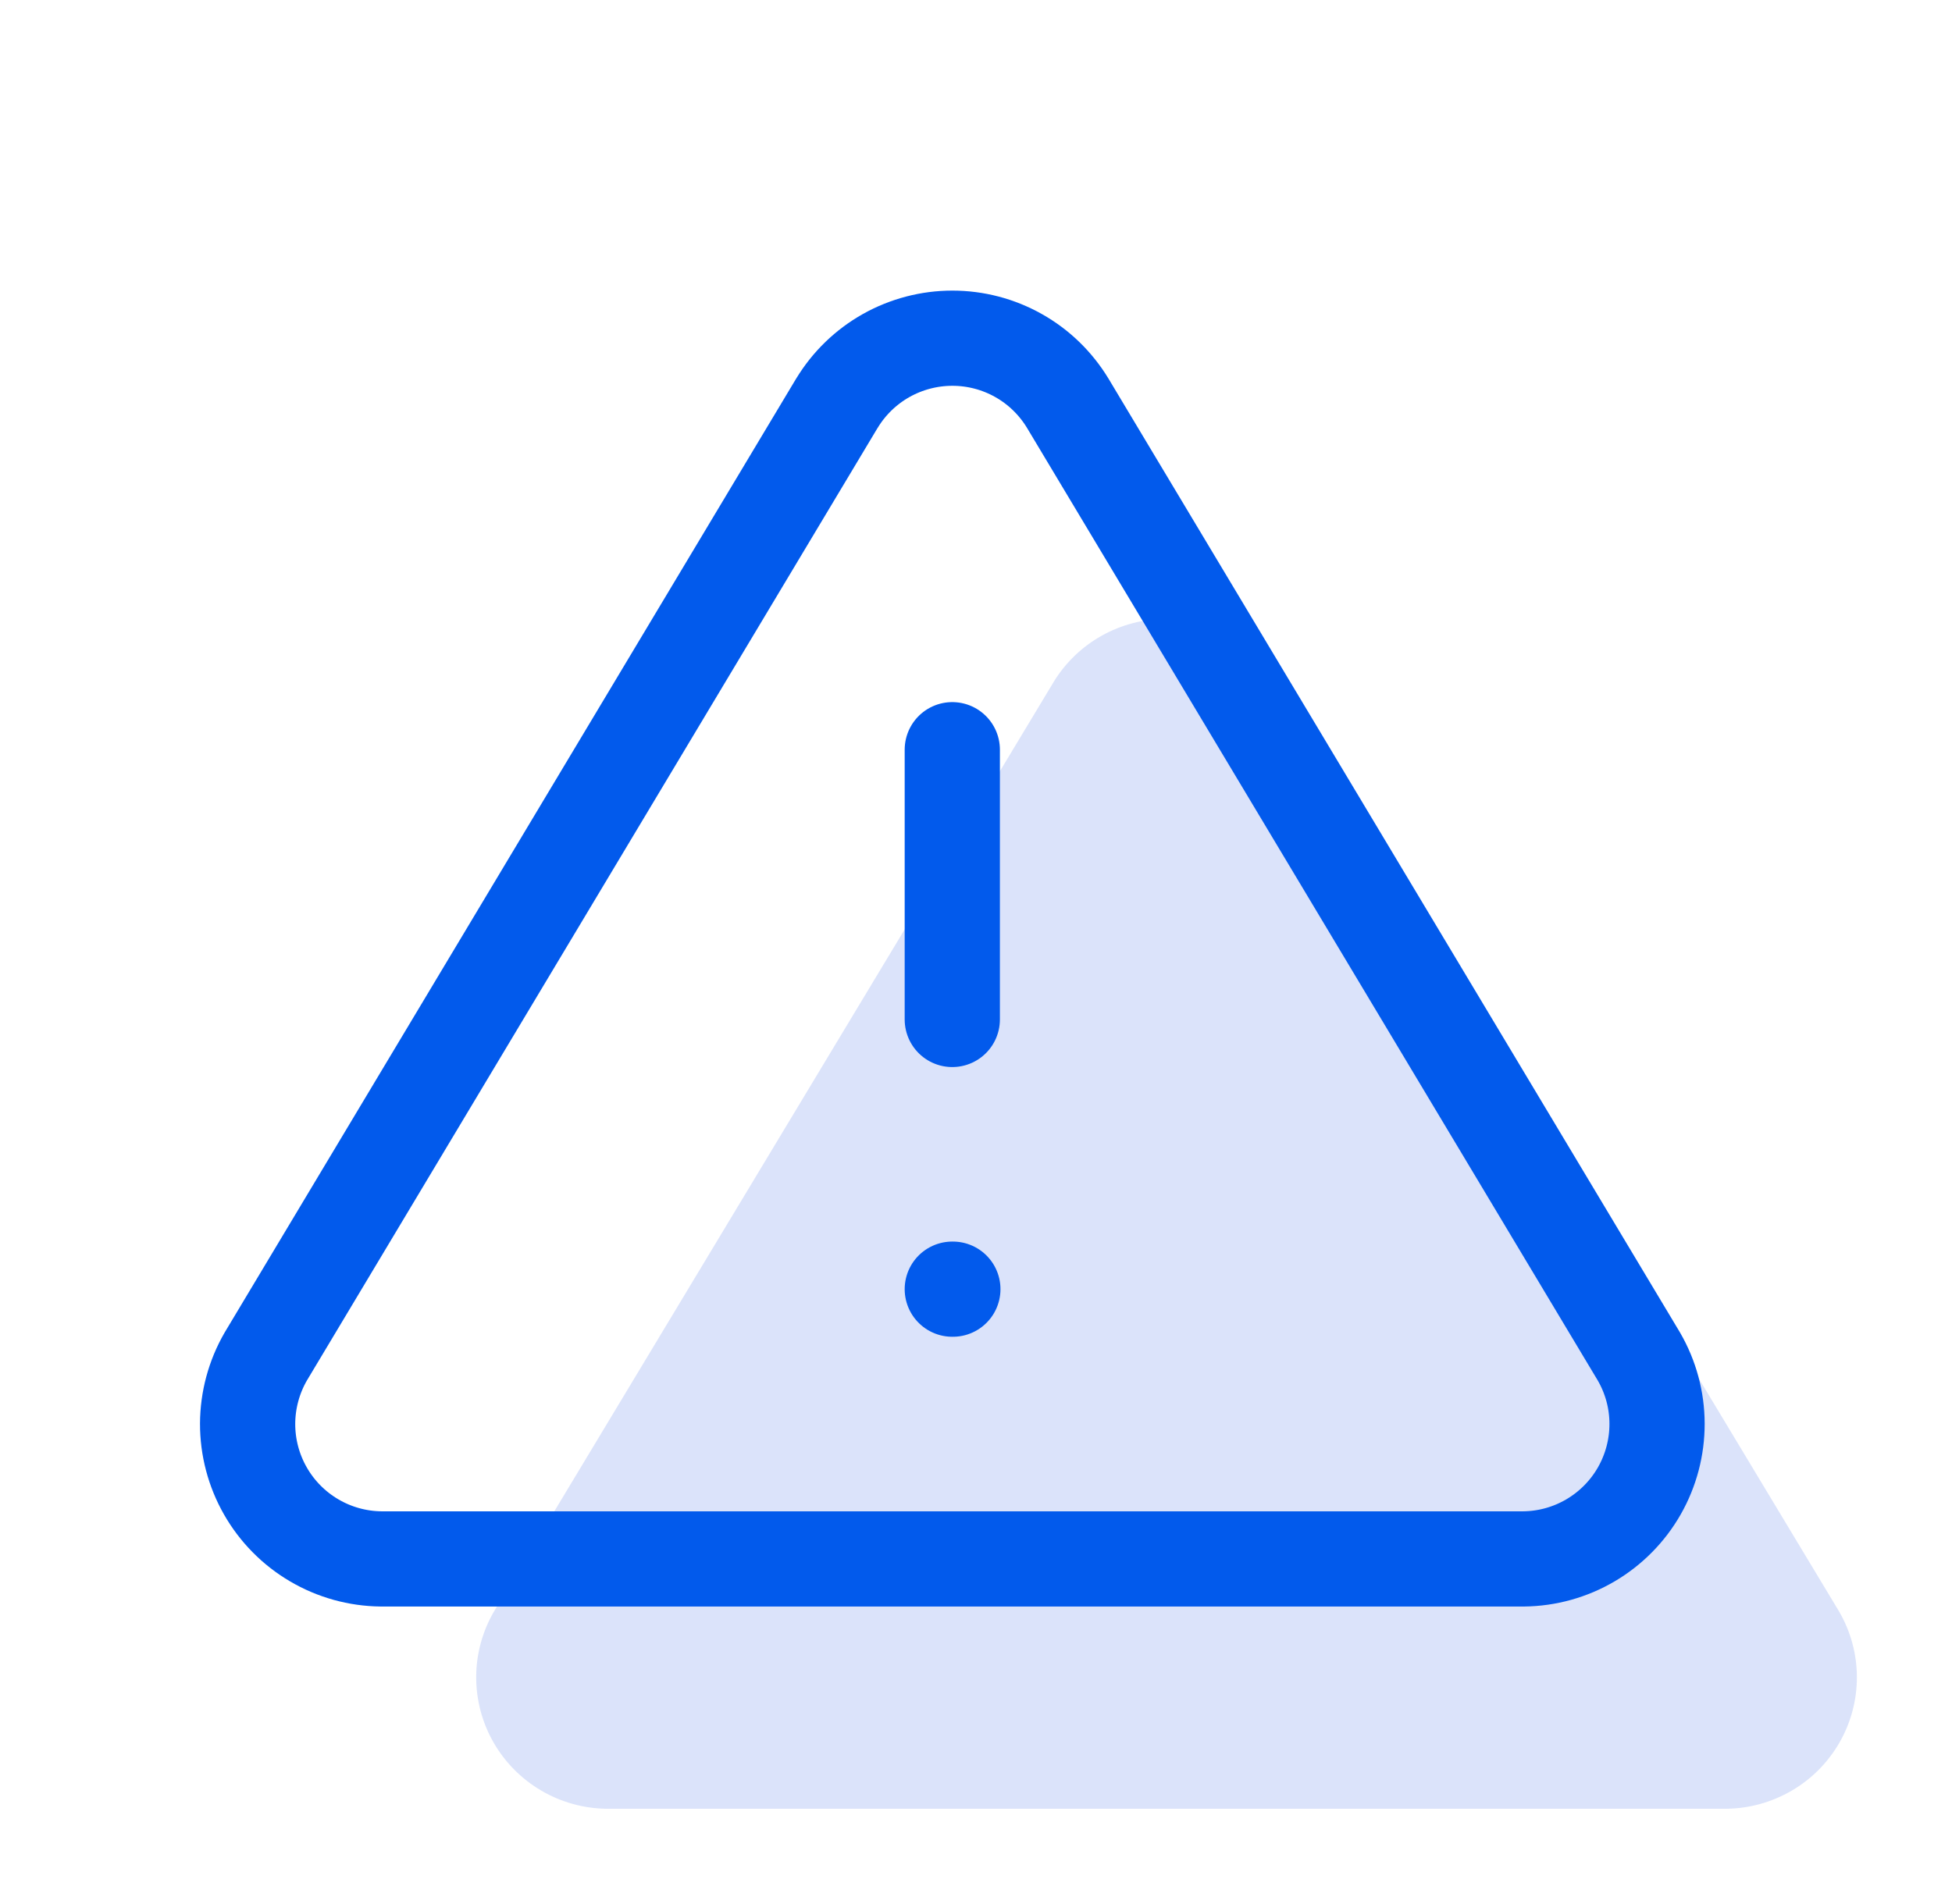
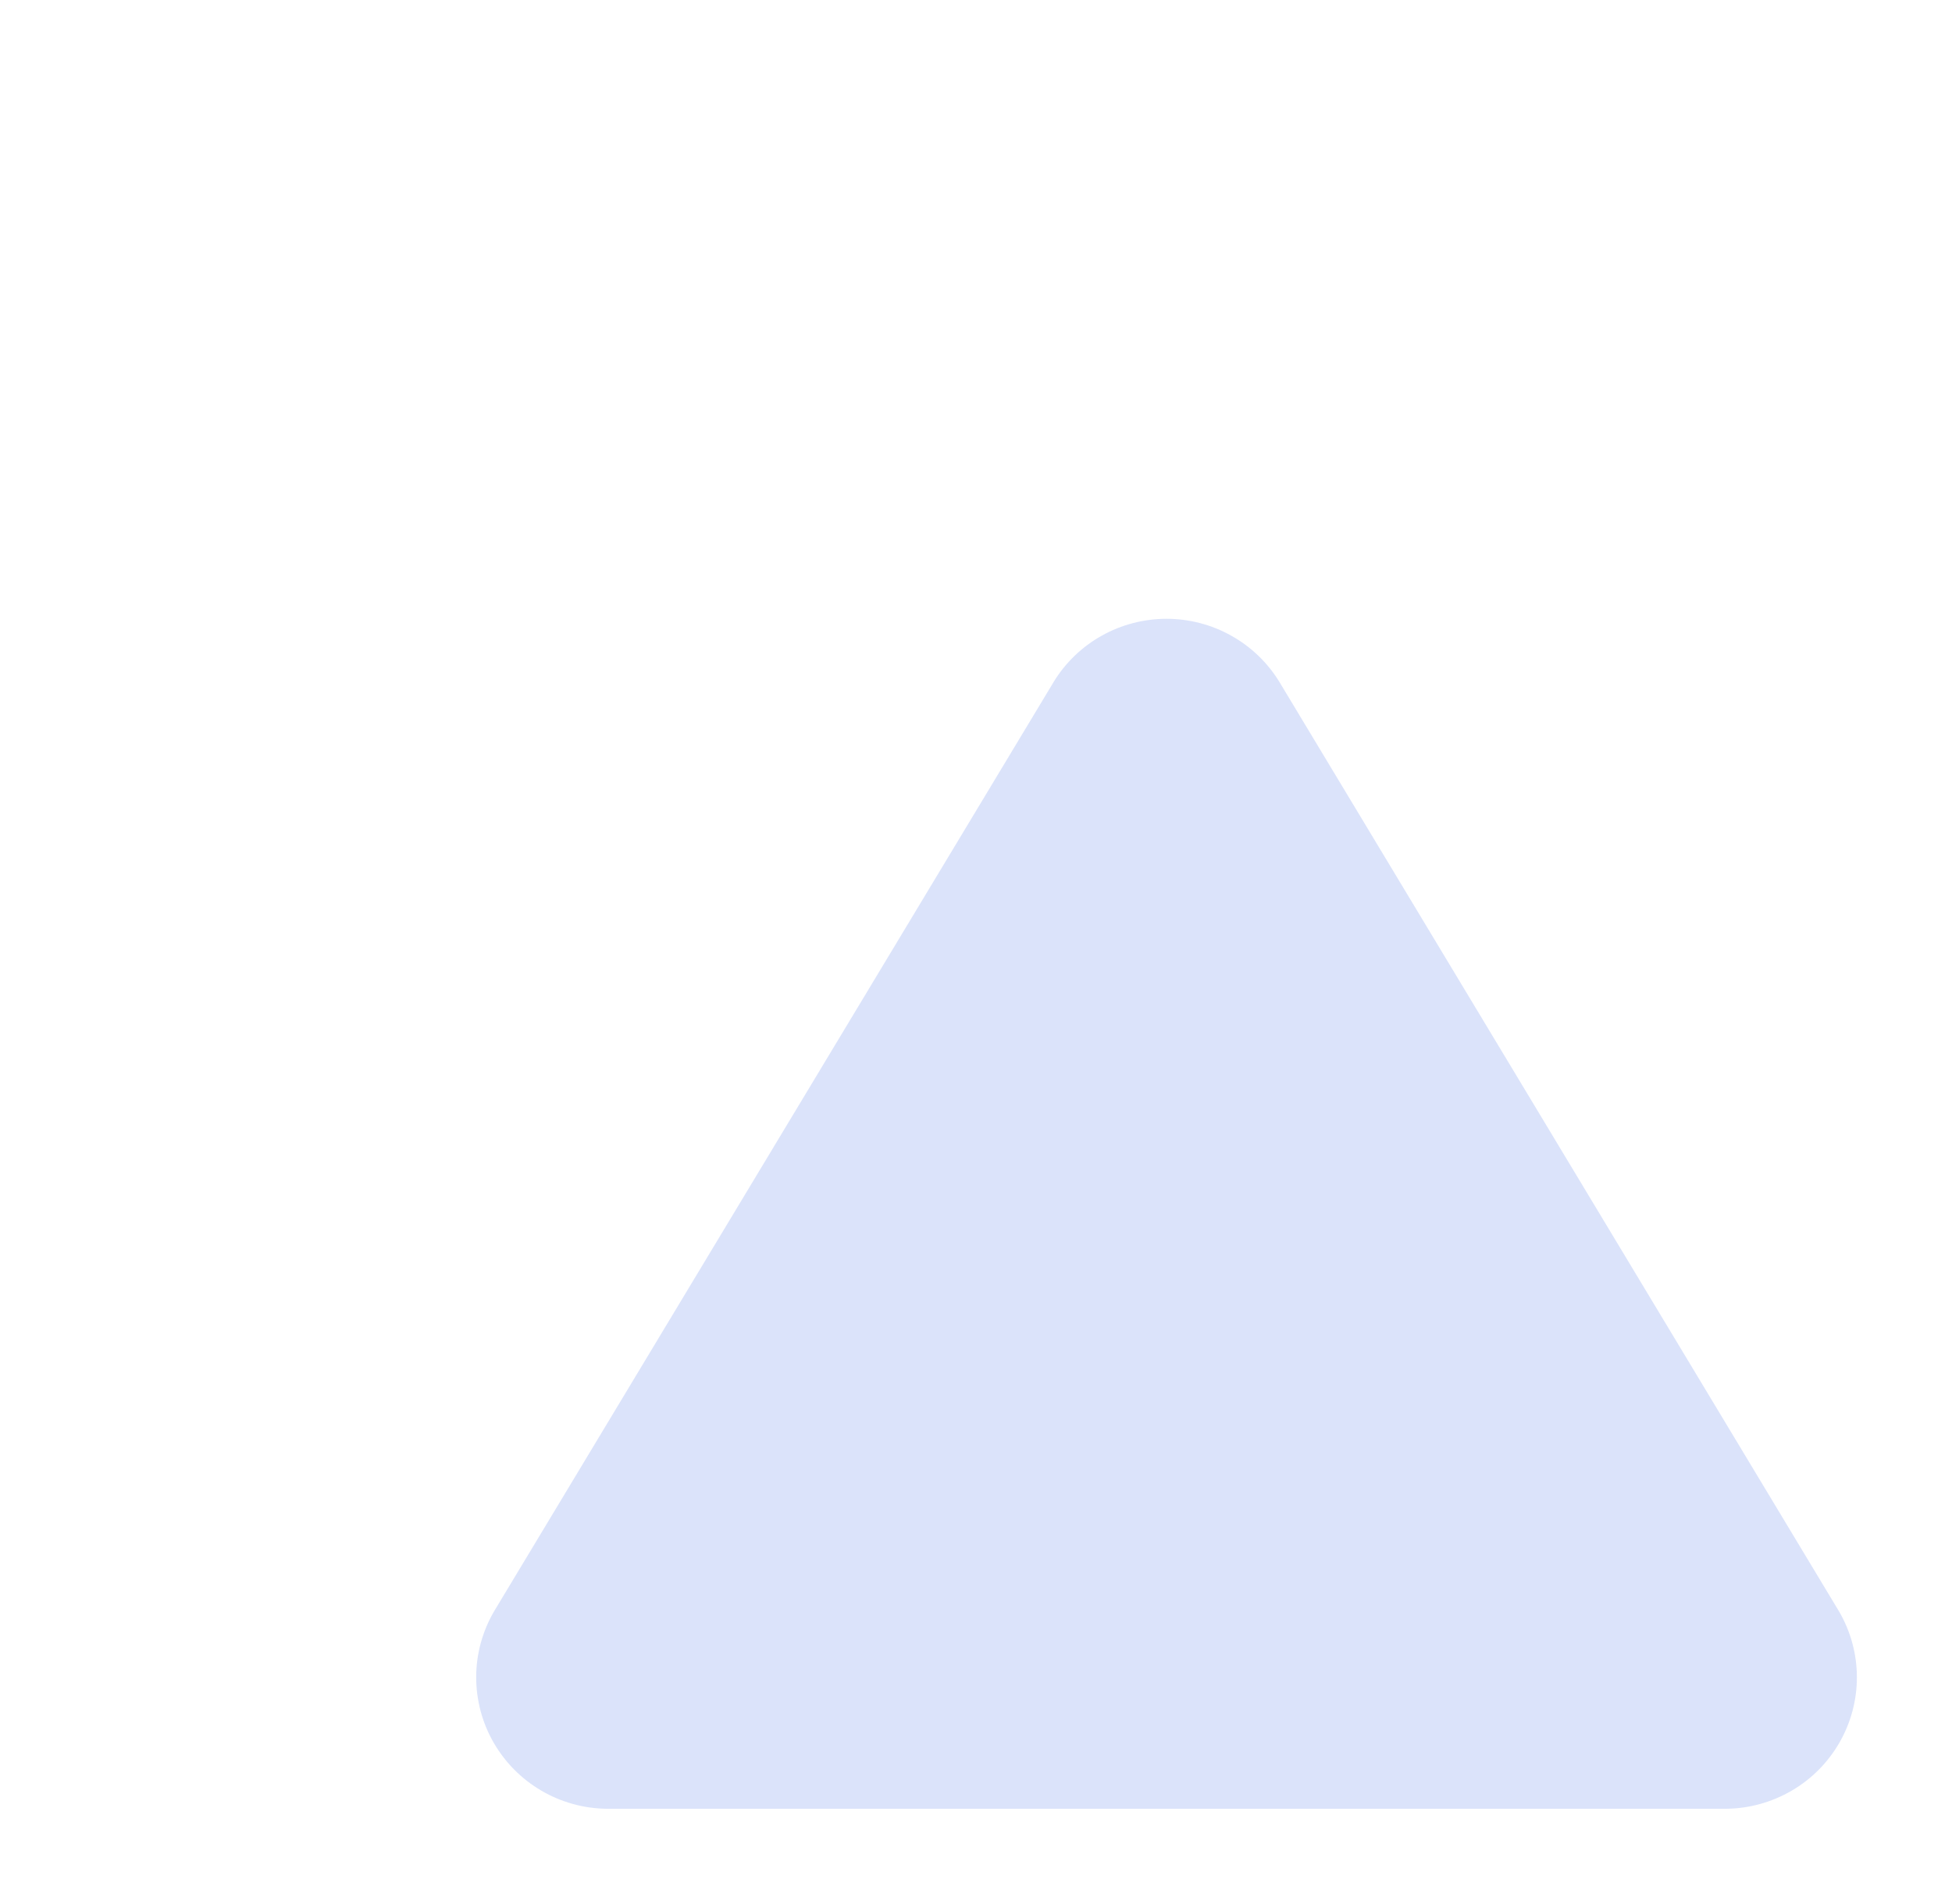
<svg xmlns="http://www.w3.org/2000/svg" width="41" height="40" fill="none" viewBox="0 0 41 40">
  <path fill="#4C76E6" fill-opacity=".2" d="M22.129 14.33 10.374 33.857c-.242.418-.371.891-.372 1.373-.001.482.124.957.364 1.375.24.419.586.768 1.004 1.013.418.245.892.376 1.377.381h23.51c.485-.005.959-.137 1.377-.381.418-.244.764-.594 1.004-1.013.24-.419.366-.893.364-1.375-.001-.482-.13-.956-.372-1.373L26.875 14.33c-.247-.406-.596-.742-1.011-.974C25.448 13.122 24.979 13 24.502 13c-.477 0-.946.122-1.362.355-.416.233-.764.569-1.011.974Z" />
-   <path stroke="#025AEC" stroke-linecap="round" stroke-linejoin="round" stroke-width="2" d="M17.58 8.468 5.581 28.5c-.247.428-.378.914-.38 1.409-.001.495.127.981.372 1.411.245.43.598.788 1.025 1.039.426.251.911.386 1.406.391H32.002c.495-.005.979-.14 1.406-.391.426-.251.78-.609 1.025-1.039.245-.43.373-.916.372-1.411-.001-.495-.132-.98-.38-1.409L22.425 8.468c-.253-.416-.608-.761-1.032-.999-.424-.239-.903-.364-1.39-.364-.487 0-.966.126-1.39.364-.424.239-.78.583-1.032.999v0ZM20.002 15.75v5.667M20.002 27.083h.012" />
</svg>